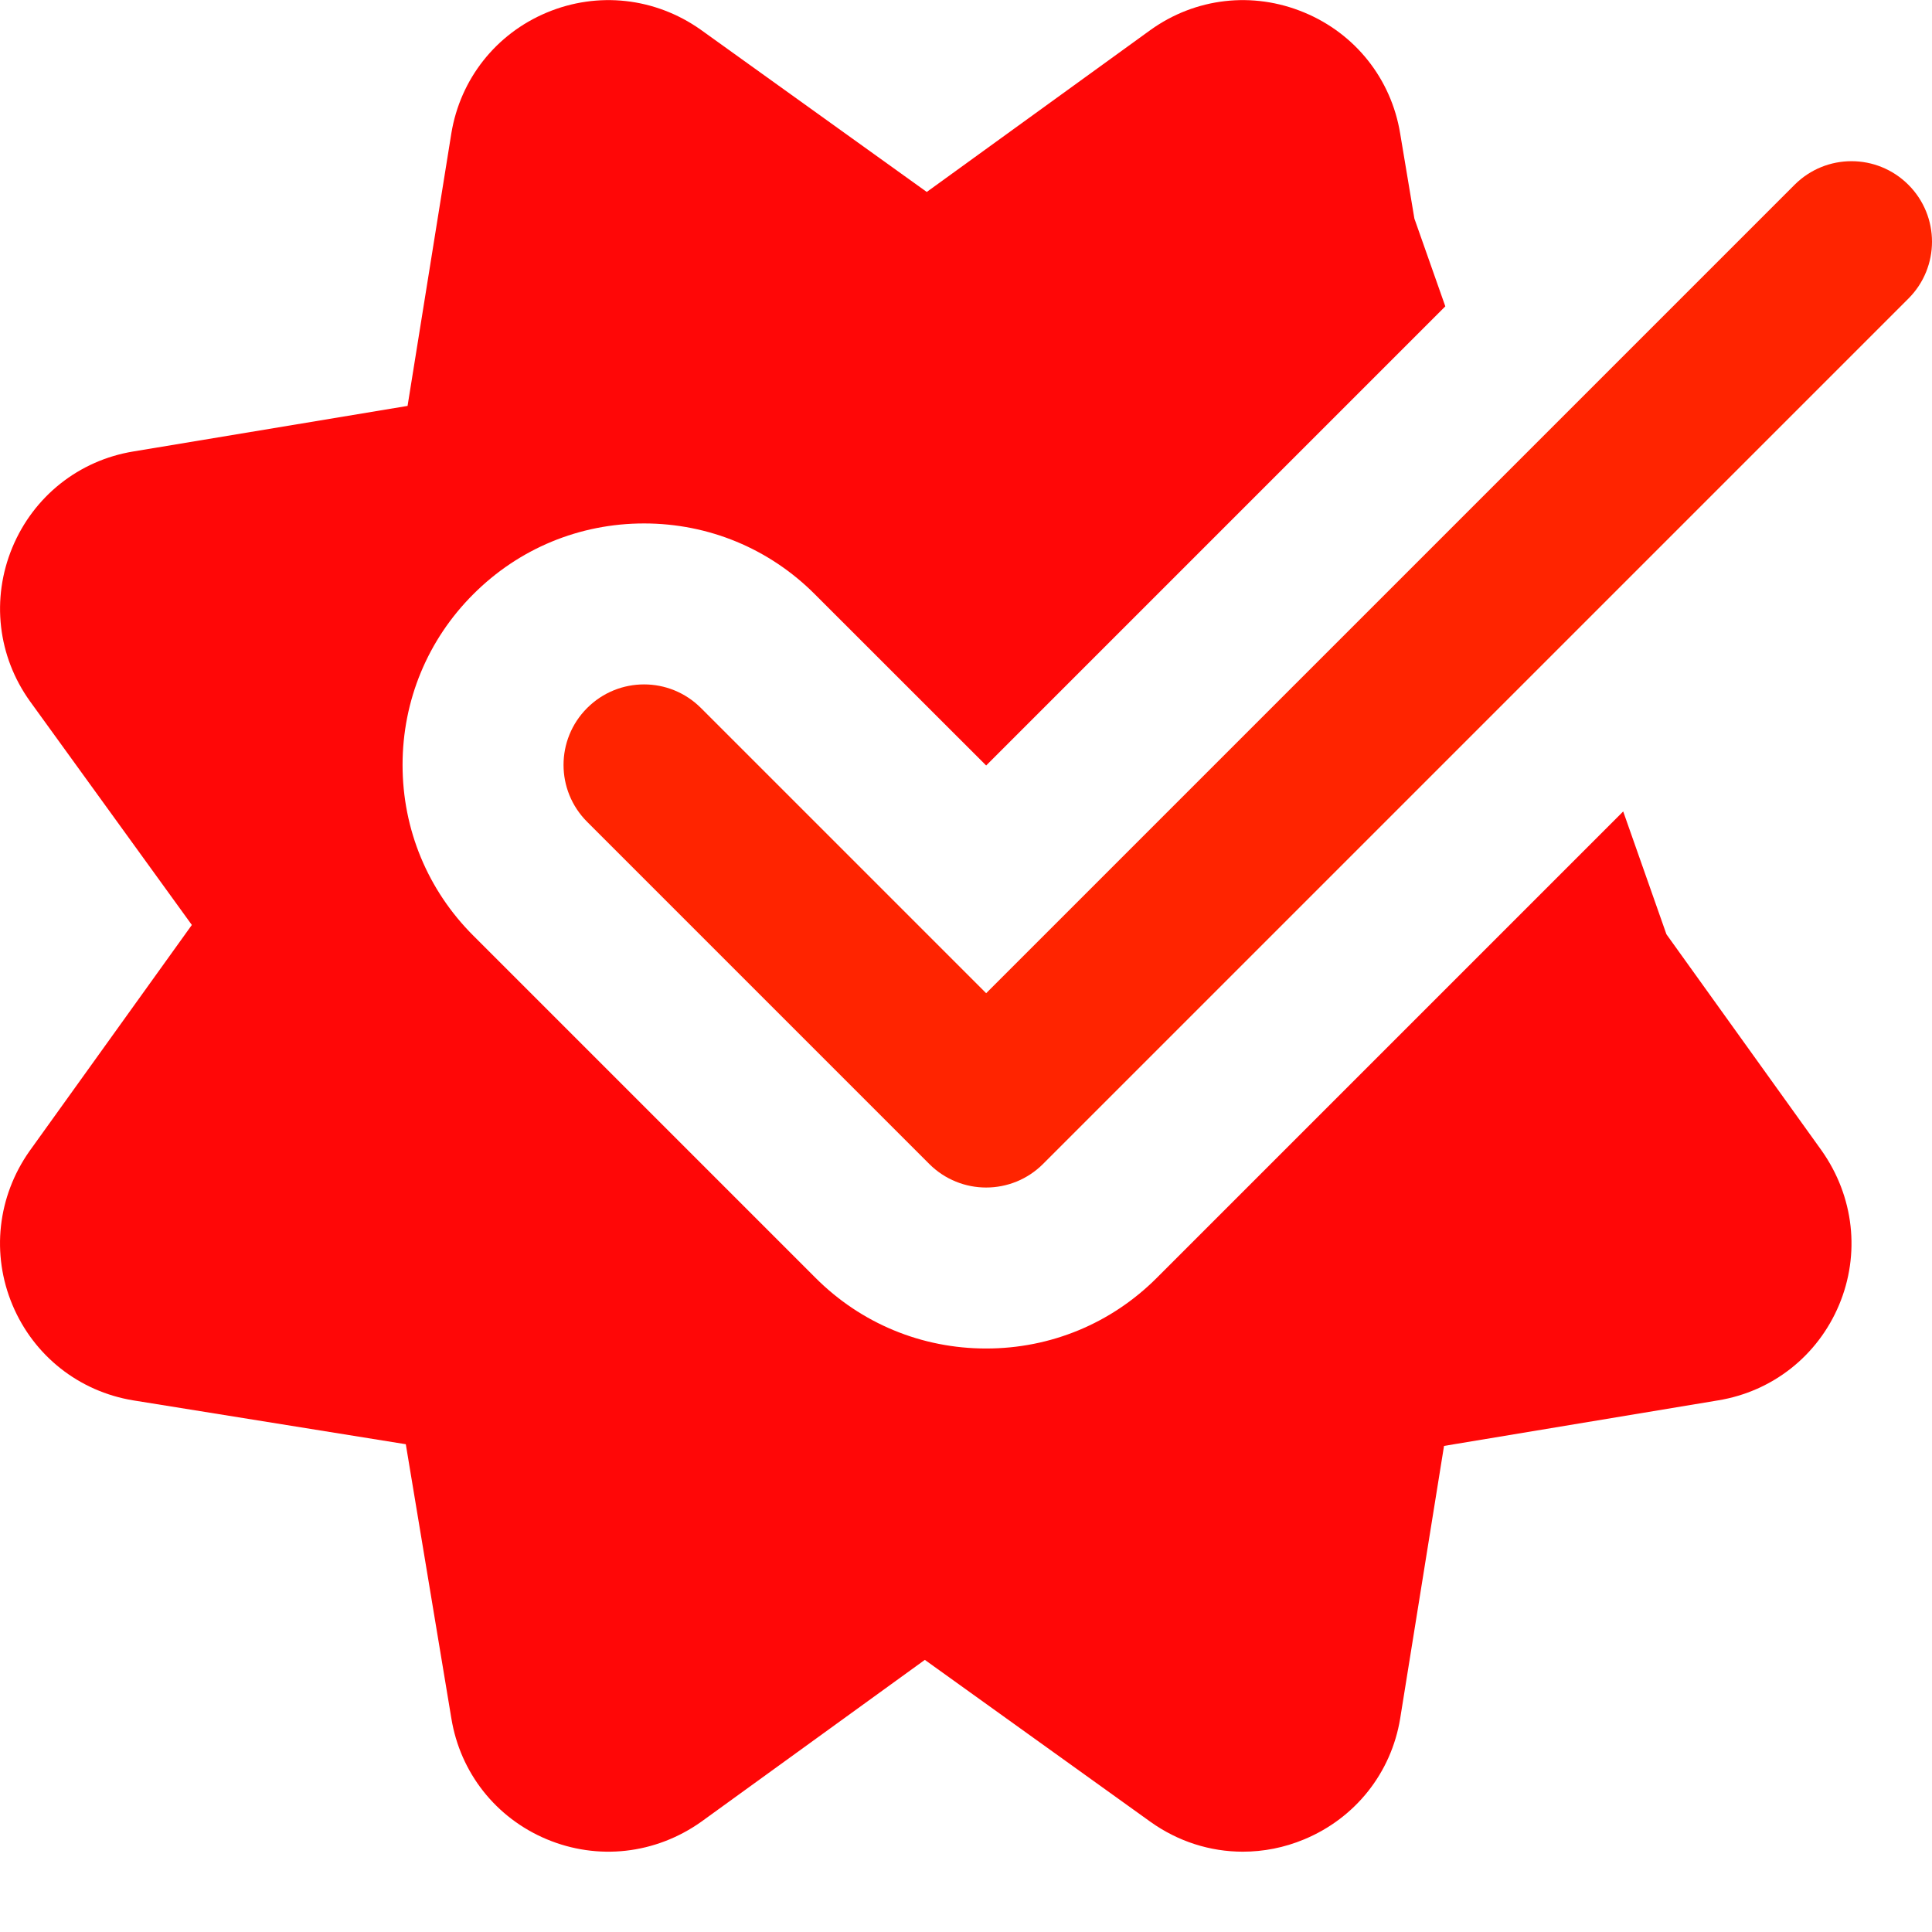
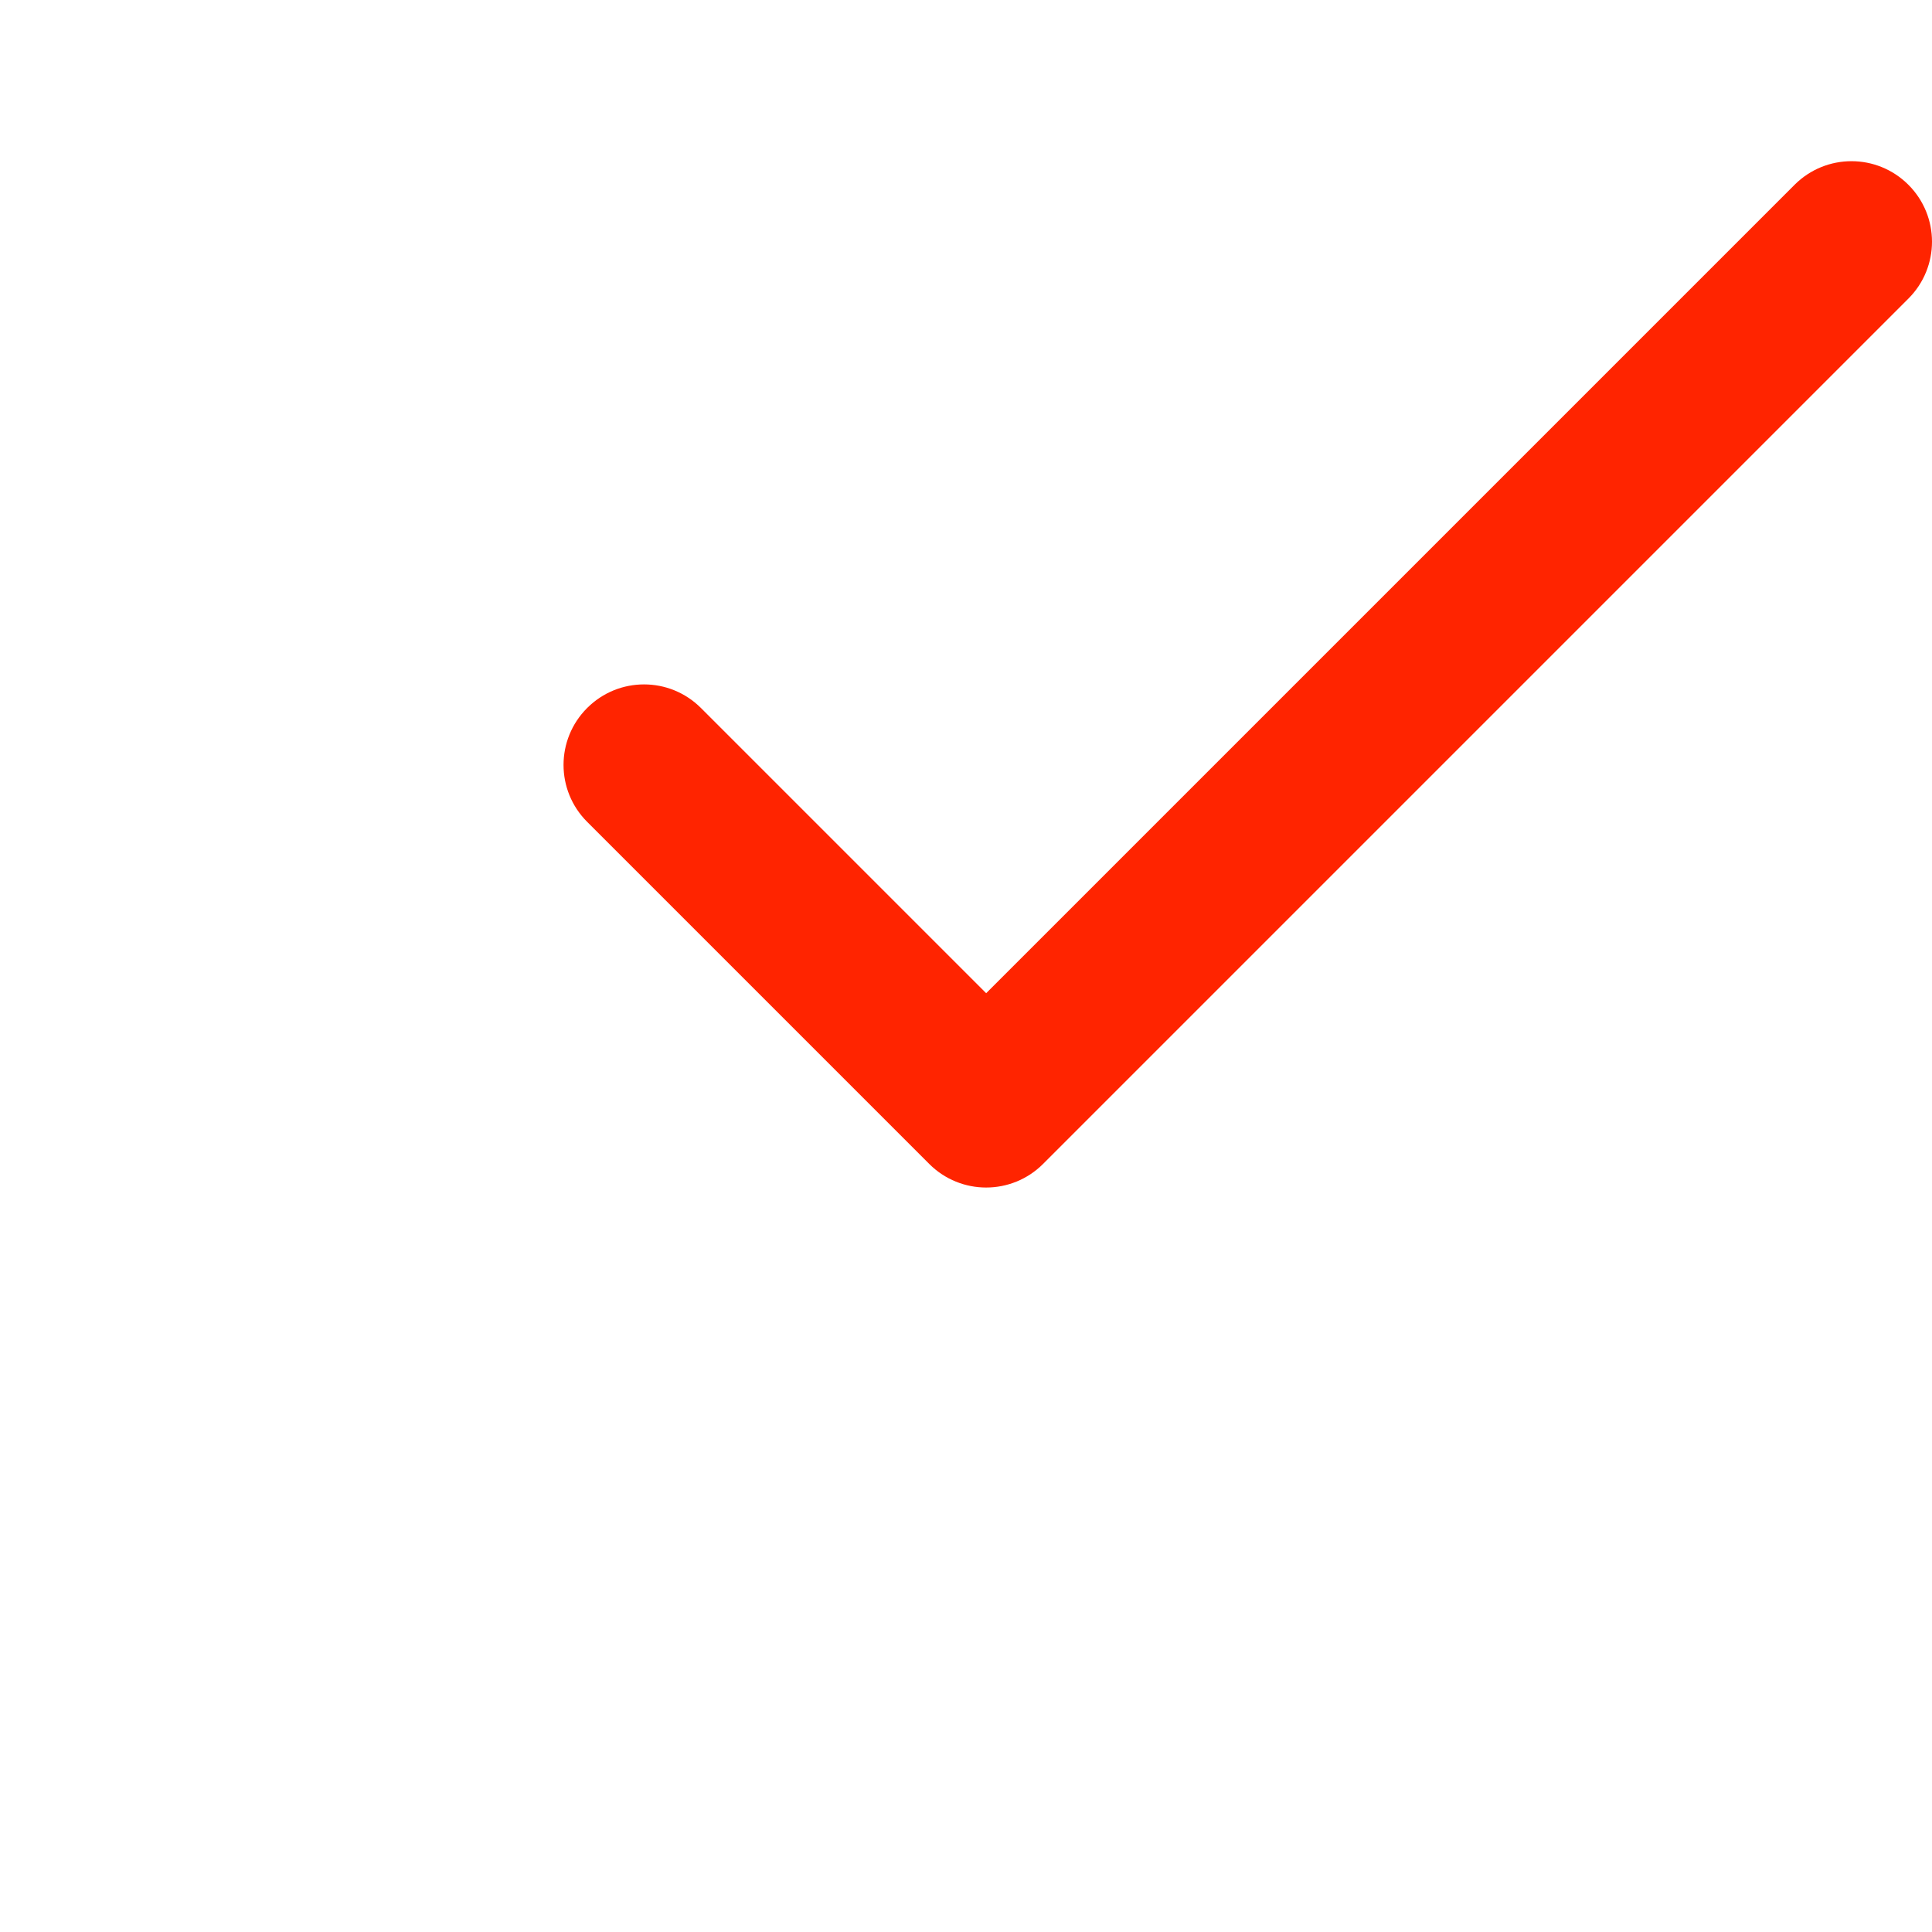
<svg xmlns="http://www.w3.org/2000/svg" width="512" height="512" x="0" y="0" viewBox="0 0 512.028 512" style="enable-background:new 0 0 512 512" xml:space="preserve" class="">
  <g>
-     <path d="m441.645 247.594-11.457-32.555-123.582 123.586c-12.074 12.098-28.16 18.75-45.25 18.75-17.086 0-33.172-6.652-45.246-18.75l-90.668-90.668c-12.098-12.074-18.754-28.16-18.754-45.246 0-17.09 6.656-33.176 18.754-45.25 12.074-12.094 28.16-18.75 45.246-18.75 17.09 0 33.176 6.656 45.25 18.75l45.418 45.398 121.688-121.684-8.195-23.254-3.773-22.57c-2.367-14.465-11.906-26.453-25.453-32.066-13.609-5.652-28.797-3.902-40.723 4.652l-59.285 42.922-59.949-43.031c-12.031-8.488-27.262-10.176-40.789-4.5-13.438 5.633-22.891 17.602-25.258 31.98l-11.605 72.254-72.684 12.074c-14.441 2.371-26.43 11.906-32.062 25.453-5.633 13.59-3.883 28.82 4.672 40.746l42.902 59.285-43.031 59.945c-8.469 12.031-10.176 27.285-4.5 40.789 5.652 13.441 17.598 22.891 31.977 25.262l72.258 11.625 12.074 72.66c2.348 14.422 11.82 26.391 25.258 32.023 13.547 5.672 28.801 3.988 40.941-4.609l59.285-42.922 59.797 42.922c7.316 5.227 15.828 7.914 24.469 7.914 5.48 0 10.984-1.066 16.254-3.262 13.57-5.633 23.086-17.621 25.453-32.023l11.625-72.254 72.66-12.074c14.422-2.371 26.371-11.82 32.023-25.262 5.676-13.504 3.988-28.758-4.609-40.938zm0 0" fill="#ff0707" data-original="#ffc107" style="" class="" />
    <path d="m261.355 314.711c-5.461 0-10.922-2.09-15.082-6.25l-90.668-90.668c-8.34-8.34-8.34-21.824 0-30.164 8.344-8.344 21.824-8.344 30.168 0l75.582 75.582 214.25-214.25c8.344-8.34 21.824-8.34 30.168 0 8.34 8.34 8.34 21.824 0 30.164l-229.336 229.336c-4.16 4.16-9.621 6.25-15.082 6.25zm0 0" fill="#ff2400" data-original="#607d8b" style="" class="" />
  </g>
</svg>